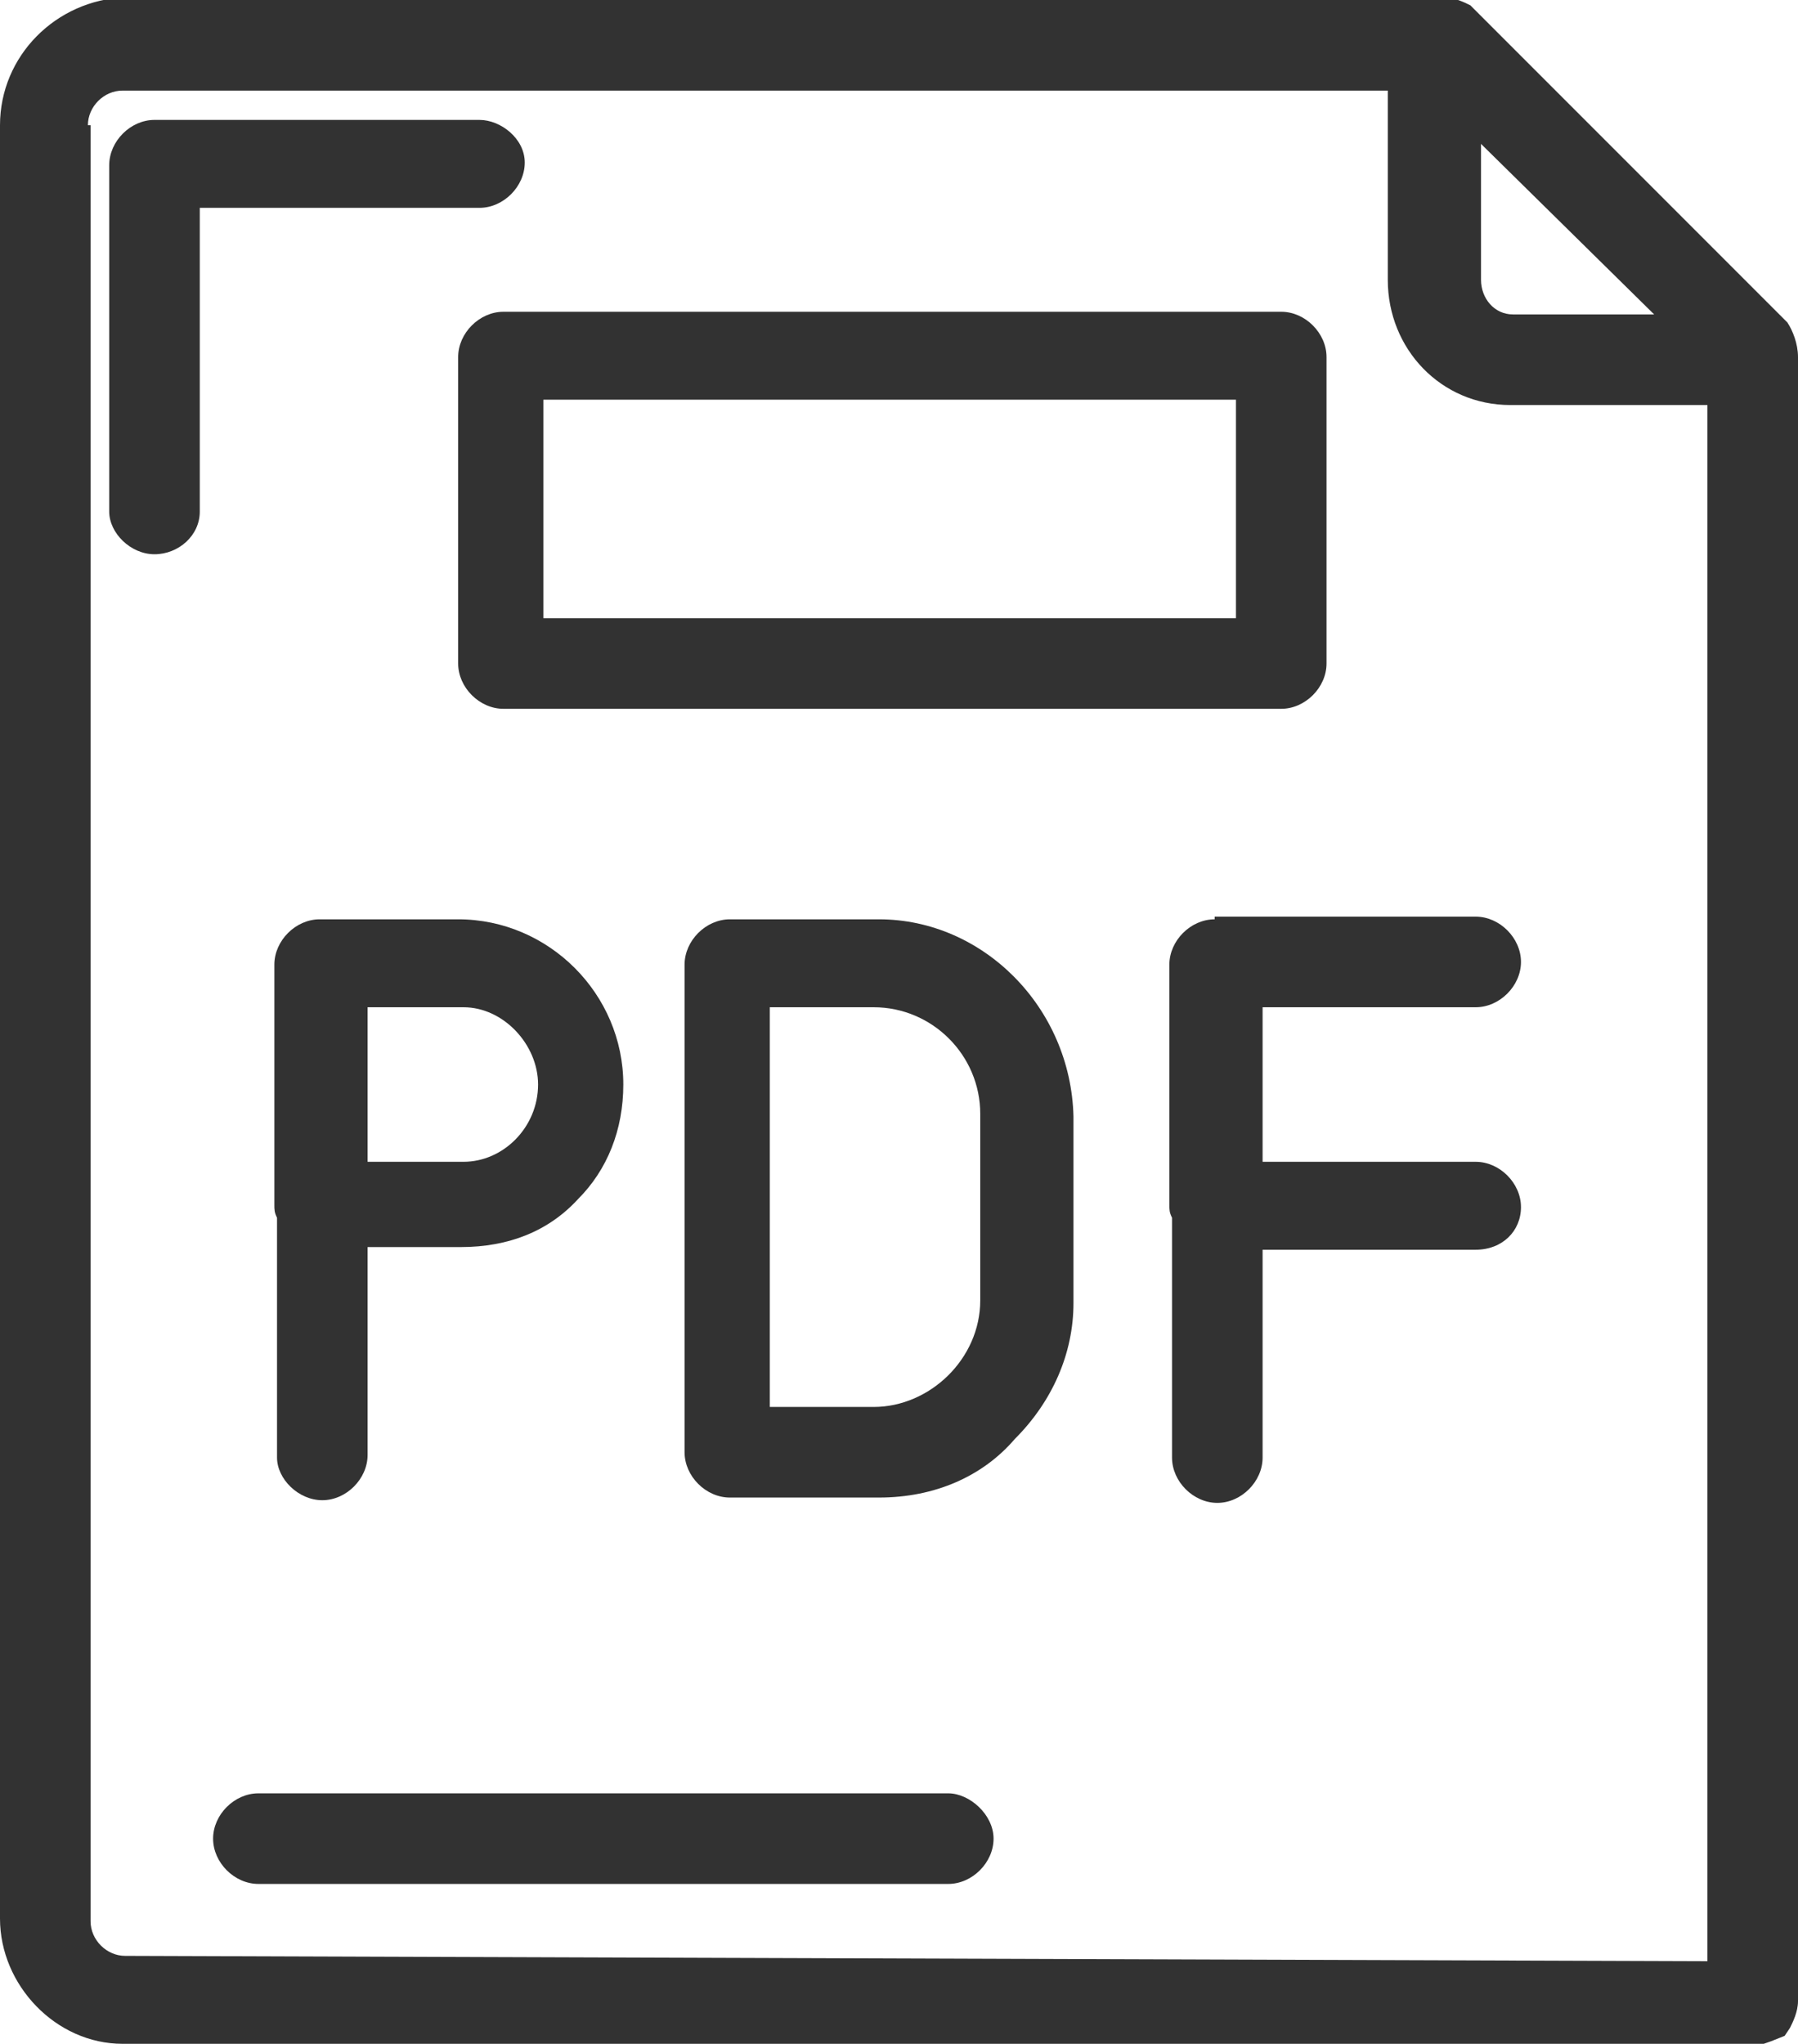
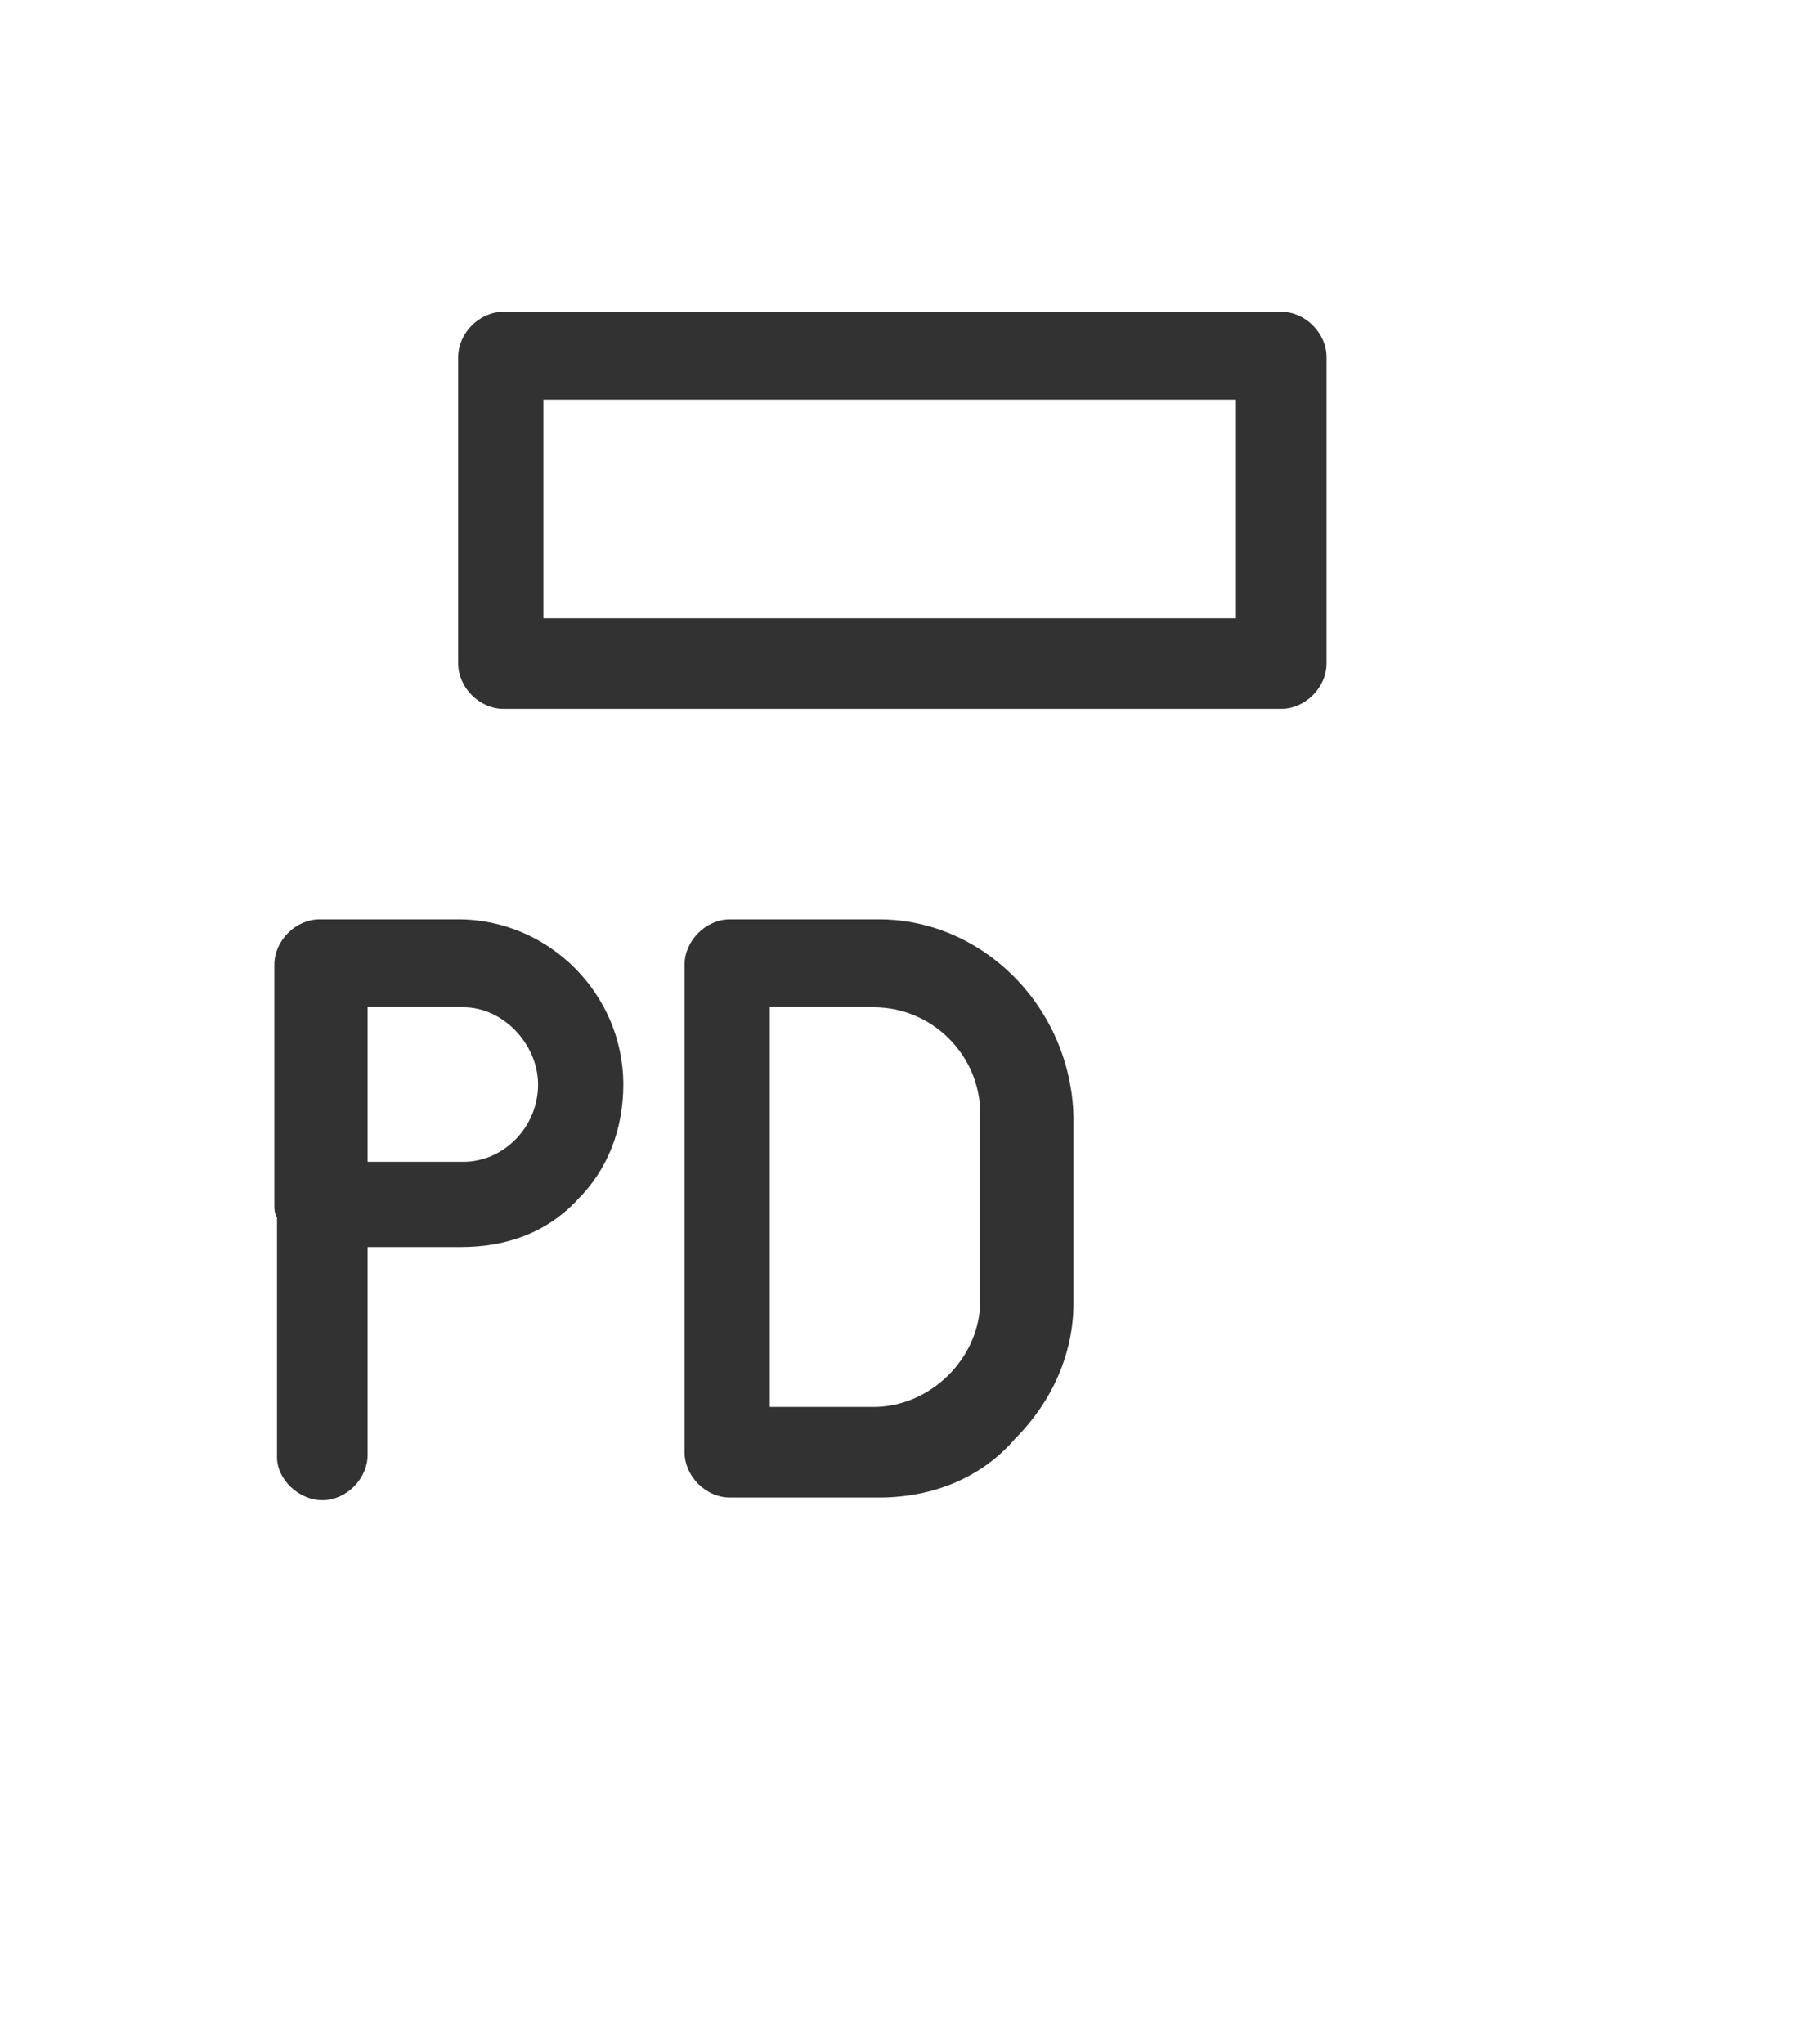
<svg xmlns="http://www.w3.org/2000/svg" version="1.1" id="Capa_1" x="0px" y="0px" viewBox="0 0 67.5 76.7" style="enable-background:new 0 0 67.5 76.7;" xml:space="preserve">
  <style type="text/css">
	.st0{fill-rule:evenodd;clip-rule:evenodd;fill:#323232;}
</style>
  <g>
-     <path class="st0" d="M67.1,12.1L55.3,0.3l-0.1-0.1c-0.2-0.1-0.6-0.3-1-0.3H4.7C2.1,0,0,2.1,0,4.7V72c0,2.5,2.1,4.7,4.6,4.7   l61.1,0.1c0.3,0,0.5-0.1,0.8-0.2l0.5-0.2l0.2-0.3c0.1-0.2,0.3-0.6,0.3-1V13.4C67.5,12.9,67.3,12.4,67.1,12.1z M3.3,4.7   c0-0.7,0.6-1.3,1.3-1.3h47.5v7.1c0,2.6,2,4.7,4.6,4.7h7.4v58.4L4.7,73.4c-0.7,0-1.3-0.6-1.3-1.3V4.7z M56.8,11.8   c-0.7,0-1.2-0.6-1.2-1.3V5.4l6.5,6.4H56.8z" />
-     <path class="st0" d="M5.8,20.8c0.9,0,1.7-0.7,1.7-1.6V7.8H18c0.9,0,1.7-0.8,1.7-1.7S18.8,4.5,18,4.5H5.8c-0.9,0-1.7,0.8-1.7,1.7v13   C4.1,20,4.9,20.8,5.8,20.8z" />
    <path class="st0" d="M17.2,13.4v11.5c0,0.9,0.8,1.7,1.7,1.7h29.2c0.9,0,1.7-0.8,1.7-1.7V13.4c0-0.9-0.8-1.7-1.7-1.7H18.9   C18,11.7,17.2,12.5,17.2,13.4z M20.4,23.2V15h26v8.2H20.4z" />
-     <path class="st0" d="M35.6,67.3H9.7C8.8,67.3,8,68.1,8,69s0.8,1.7,1.7,1.7h25.9c0.9,0,1.7-0.8,1.7-1.7S36.4,67.3,35.6,67.3z" />
    <path class="st0" d="M12.1,56.3c0.9,0,1.7-0.8,1.7-1.7v-7.8h3.5c1.8,0,3.3-0.6,4.4-1.8c1.1-1.1,1.7-2.6,1.7-4.3   c0-3.4-2.8-6.2-6.2-6.2H12c-0.9,0-1.7,0.8-1.7,1.7v9c0,0.2,0,0.3,0.1,0.5v9C10.4,55.5,11.2,56.3,12.1,56.3z M17.4,43.6h-3.6v-5.8   h3.6c1.5,0,2.8,1.4,2.8,2.9C20.2,42.3,18.9,43.6,17.4,43.6z" />
    <path class="st0" d="M33,34.5h-5.6c-0.9,0-1.7,0.8-1.7,1.7v18.3c0,0.9,0.8,1.7,1.7,1.7H33c2.1,0,3.9-0.8,5.1-2.2   c1.4-1.4,2.2-3.2,2.2-5.1v-7C40.2,37.8,36.9,34.5,33,34.5z M28.9,37.8h3.9c2.2,0,4,1.8,4,4v7c0,2.2-1.9,4-4,4h-3.9V37.8z" />
-     <path class="st0" d="M45.6,34.5c-0.9,0-1.7,0.8-1.7,1.7v9c0,0.2,0,0.3,0.1,0.5v9c0,0.9,0.8,1.7,1.7,1.7s1.7-0.8,1.7-1.7v-7.8h8   c1,0,1.7-0.7,1.7-1.6c0-0.9-0.8-1.7-1.7-1.7h-8v-5.8h8c0.9,0,1.7-0.8,1.7-1.7s-0.8-1.7-1.7-1.7H45.6z" />
  </g>
</svg>